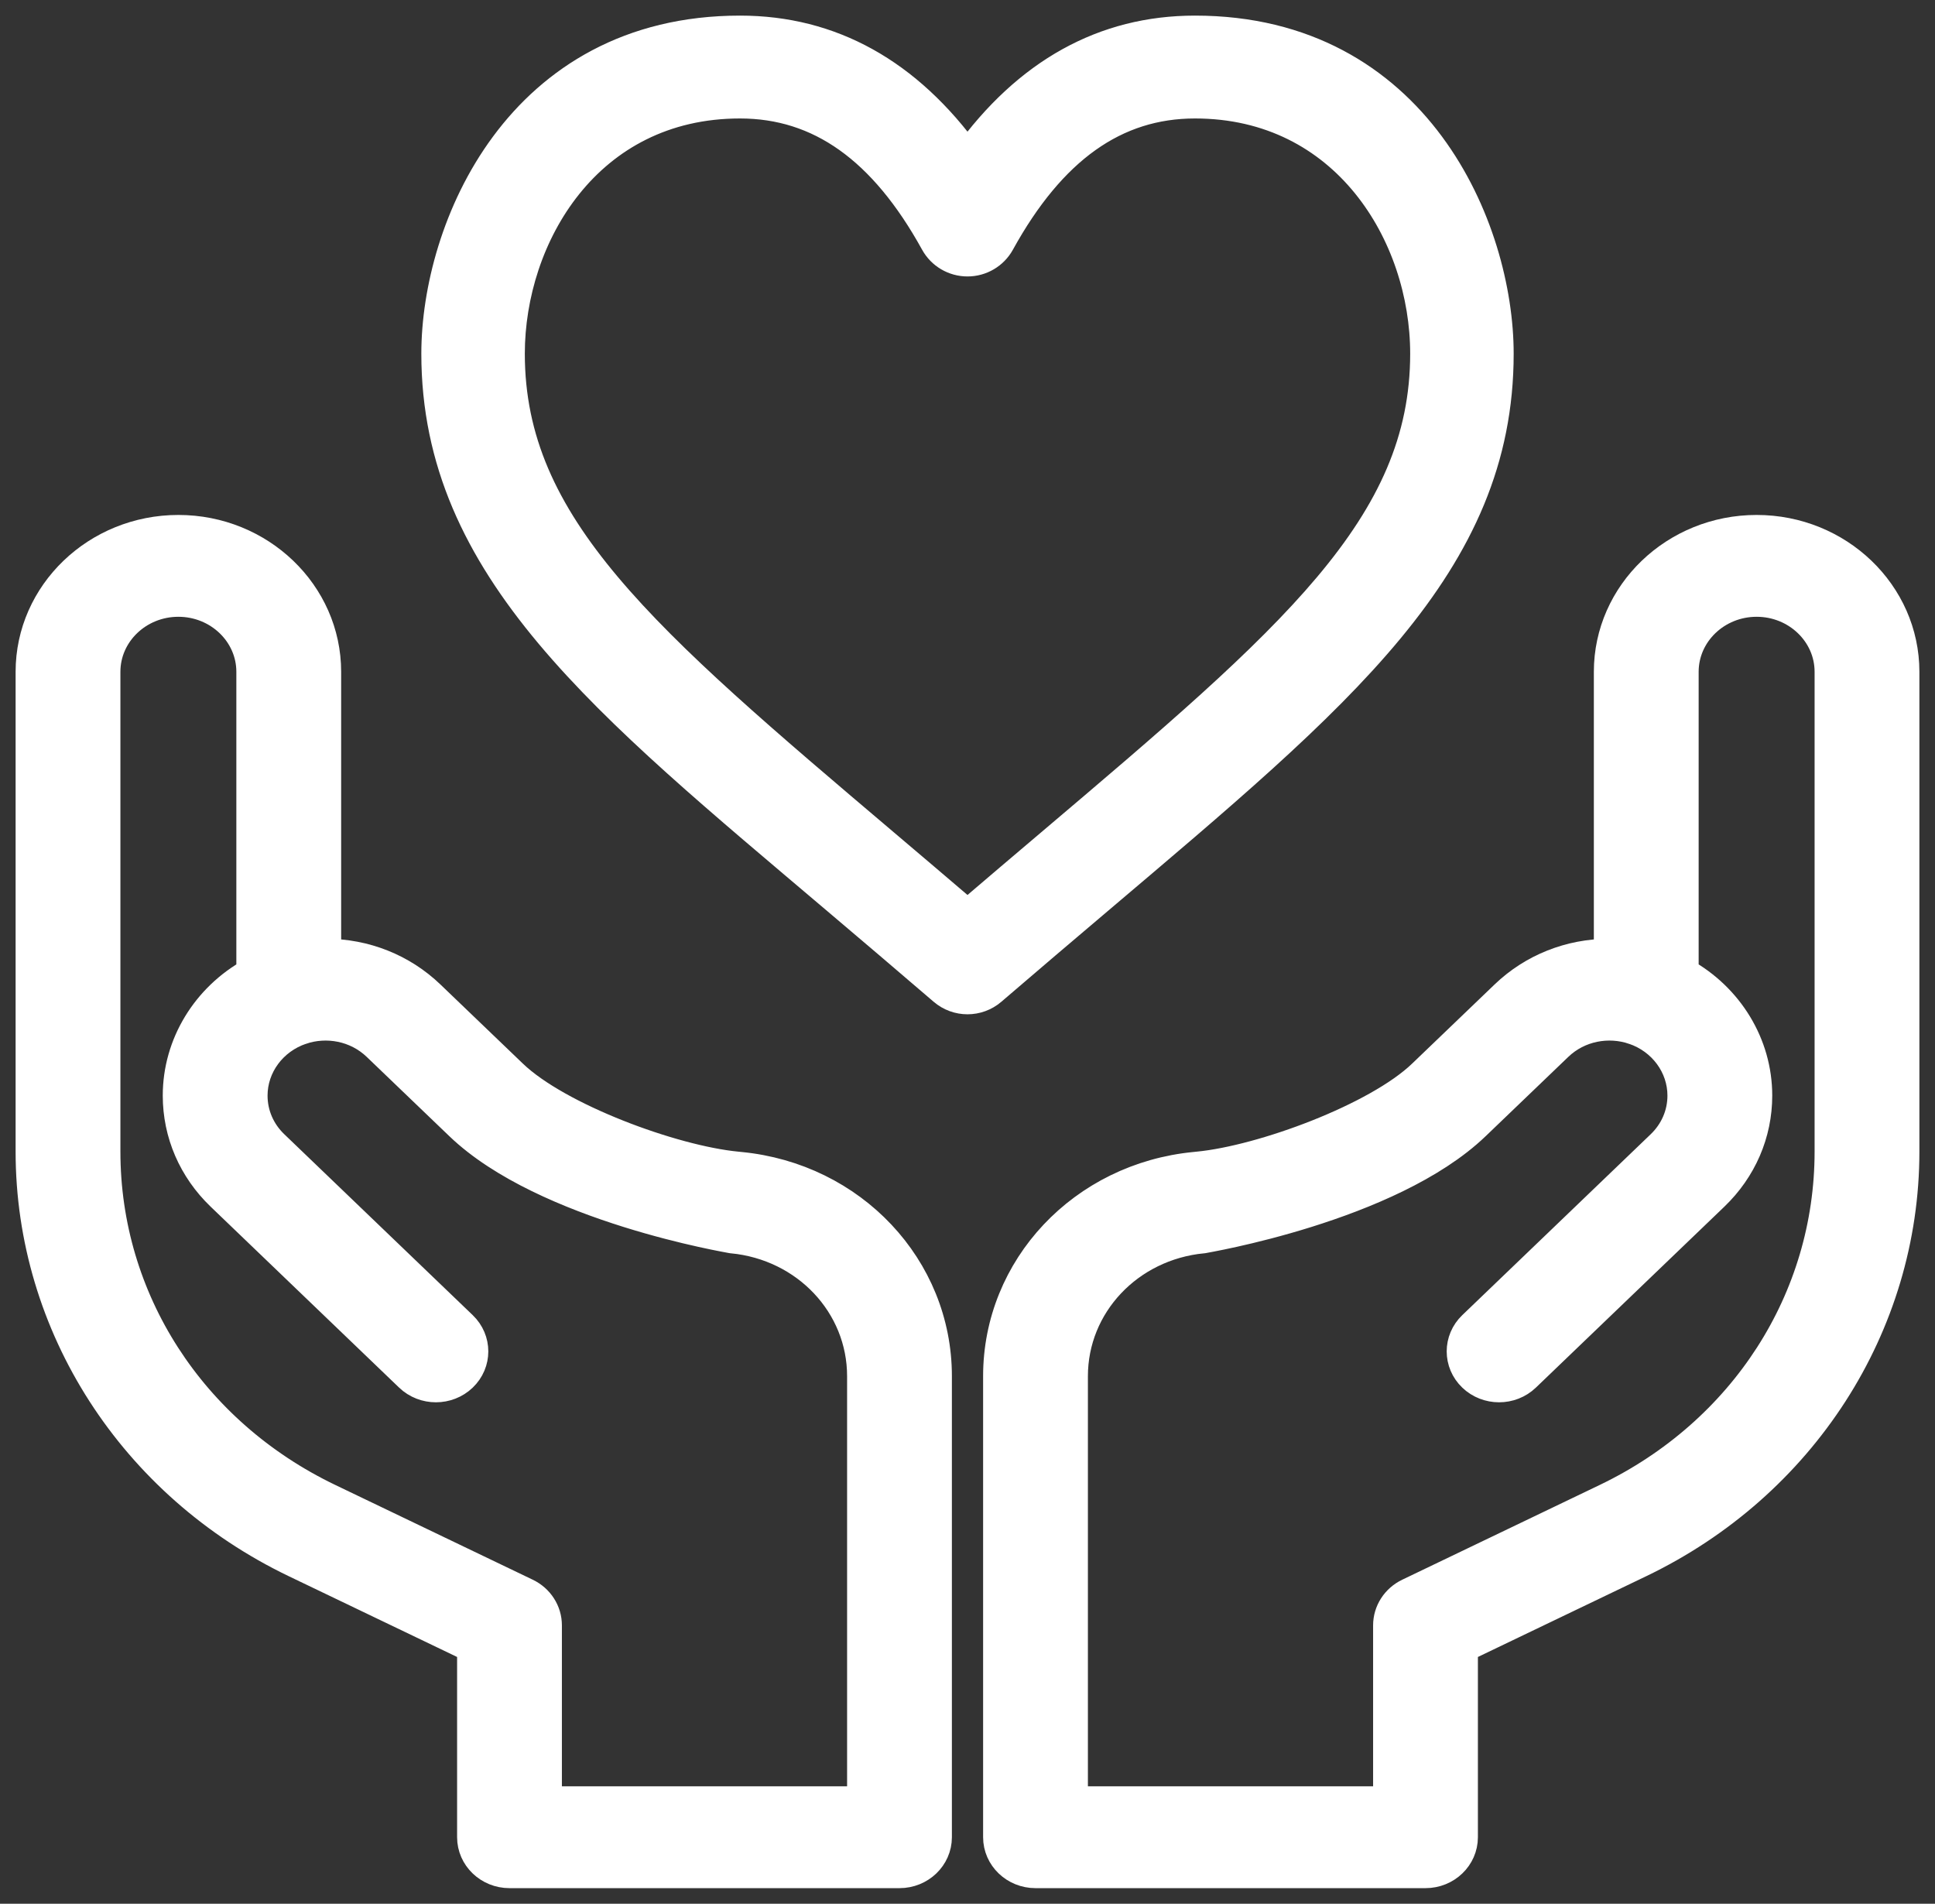
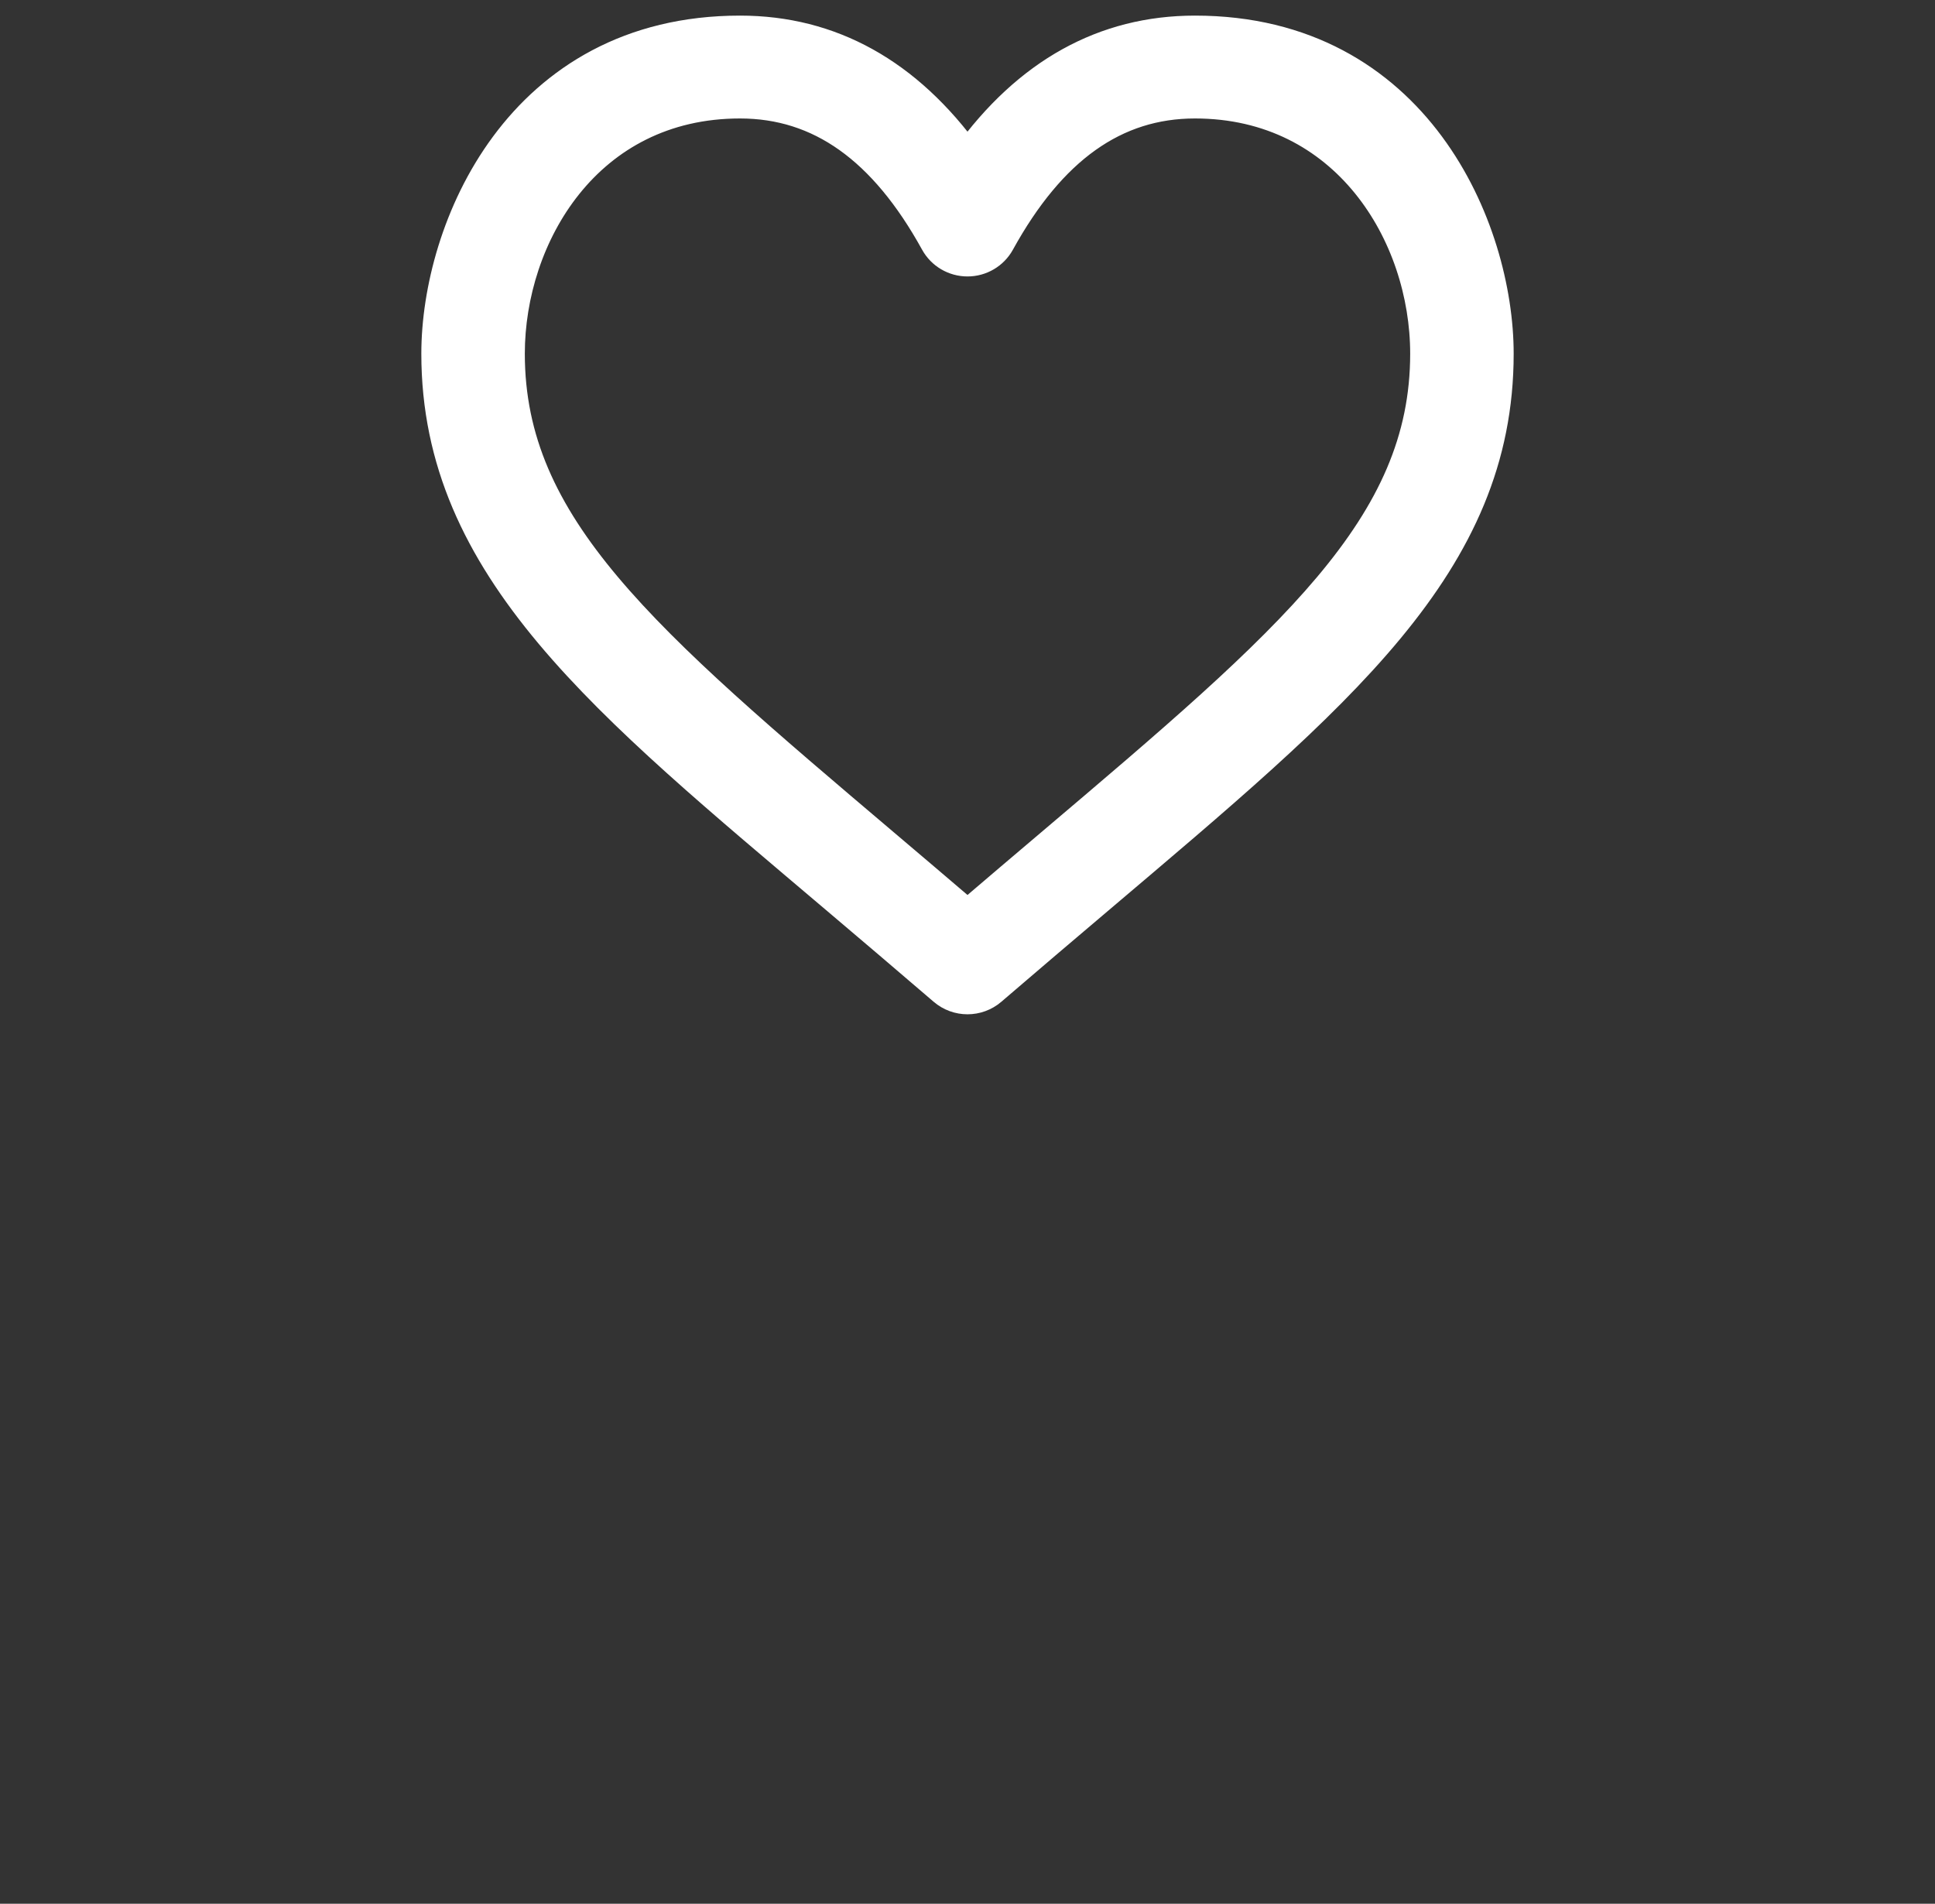
<svg xmlns="http://www.w3.org/2000/svg" width="62" height="61" viewBox="0 0 62 61" fill="none">
  <rect x="0" y="0" width="62" height="61" fill="#333333" stroke="none" />
  <path d="M48 11.333C48 7.338 45.364 1 38.289 1C35.382 1 32.937 2.359 31 5.045C29.063 2.359 26.618 1 23.711 1C16.636 1 14 7.338 14 11.333C14 18.221 19.421 22.53 26.828 28.81C27.916 29.733 29.041 30.687 30.241 31.719C30.459 31.906 30.729 32 31 32C31.271 32 31.541 31.906 31.759 31.719C32.959 30.687 34.084 29.733 35.172 28.81C42.926 22.235 48 18.076 48 11.333ZM31 29.334C30.075 28.542 29.192 27.794 28.333 27.065C20.584 20.495 16.316 16.875 16.316 11.333C16.316 7.574 18.796 3.296 23.711 3.296C26.276 3.296 28.328 4.757 29.984 7.761C30.187 8.129 30.577 8.358 31 8.358C31.423 8.358 31.813 8.129 32.016 7.761C33.672 4.757 35.724 3.296 38.289 3.296C43.135 3.296 45.684 7.51 45.684 11.333C45.684 16.875 41.416 20.495 33.667 27.065C32.808 27.794 31.925 28.542 31 29.334Z" fill="white" stroke="white" />
-   <path d="M9.471 50.055L15.146 52.778V58.868C15.146 59.493 15.674 60 16.325 60H28.821C29.472 60 30 59.493 30 58.868V44.096C30 40.629 27.291 37.754 23.707 37.409L23.61 37.399C21.536 37.199 17.863 35.837 16.412 34.445L13.765 31.905C12.874 31.05 11.69 30.579 10.431 30.579V21.526C10.431 19.03 8.316 17 5.715 17C3.115 17 1 19.03 1 21.526V36.898C1 42.467 4.277 47.562 9.471 50.055ZM3.358 21.526C3.358 20.278 4.415 19.263 5.715 19.263C7.016 19.263 8.073 20.278 8.073 21.526V31.186C6.635 31.984 5.715 33.471 5.715 35.105C5.715 36.314 6.206 37.45 7.097 38.305L13.134 44.101C13.594 44.543 14.341 44.543 14.801 44.101C15.261 43.66 15.261 42.943 14.801 42.501L8.764 36.705C8.318 36.278 8.073 35.709 8.073 35.105C8.073 34.148 8.705 33.29 9.645 32.971C9.645 32.971 9.645 32.971 9.645 32.971C9.646 32.971 9.646 32.971 9.646 32.971C10.459 32.694 11.424 32.858 12.098 33.506L14.745 36.046C17.479 38.669 23.45 39.657 23.462 39.66C25.845 39.889 27.642 41.796 27.642 44.096V57.737H17.504V52.079C17.504 51.65 17.252 51.258 16.852 51.067L10.525 48.031C6.104 45.908 3.358 41.642 3.358 36.898V21.526Z" fill="white" stroke="white" />
-   <path d="M52.529 50.055L46.854 52.778V58.868C46.854 59.493 46.326 60 45.675 60H33.179C32.528 60 32 59.493 32 58.868V44.096C32 40.629 34.709 37.754 38.293 37.409L38.39 37.399C40.464 37.199 44.137 35.837 45.588 34.445L48.235 31.905C49.126 31.05 50.31 30.579 51.569 30.579V21.526C51.569 19.03 53.684 17 56.285 17C58.885 17 61 19.03 61 21.526V36.898C61 42.467 57.723 47.562 52.529 50.055ZM58.642 21.526C58.642 20.278 57.585 19.263 56.285 19.263C54.984 19.263 53.927 20.278 53.927 21.526V31.186C55.365 31.984 56.285 33.471 56.285 35.105C56.285 36.314 55.794 37.45 54.903 38.305L48.866 44.101C48.406 44.543 47.659 44.543 47.199 44.101C46.739 43.66 46.739 42.943 47.199 42.501L53.236 36.705C53.681 36.278 53.927 35.709 53.927 35.105C53.927 34.148 53.295 33.29 52.355 32.971C52.355 32.971 52.355 32.971 52.355 32.971C52.355 32.971 52.354 32.971 52.354 32.971C51.541 32.694 50.576 32.858 49.902 33.506L47.255 36.046C44.521 38.669 38.55 39.657 38.538 39.66C36.155 39.889 34.358 41.796 34.358 44.096V57.737H44.496V52.079C44.496 51.65 44.748 51.258 45.148 51.067L51.475 48.031C55.896 45.908 58.642 41.642 58.642 36.898V21.526Z" fill="white" stroke="white" />
</svg>